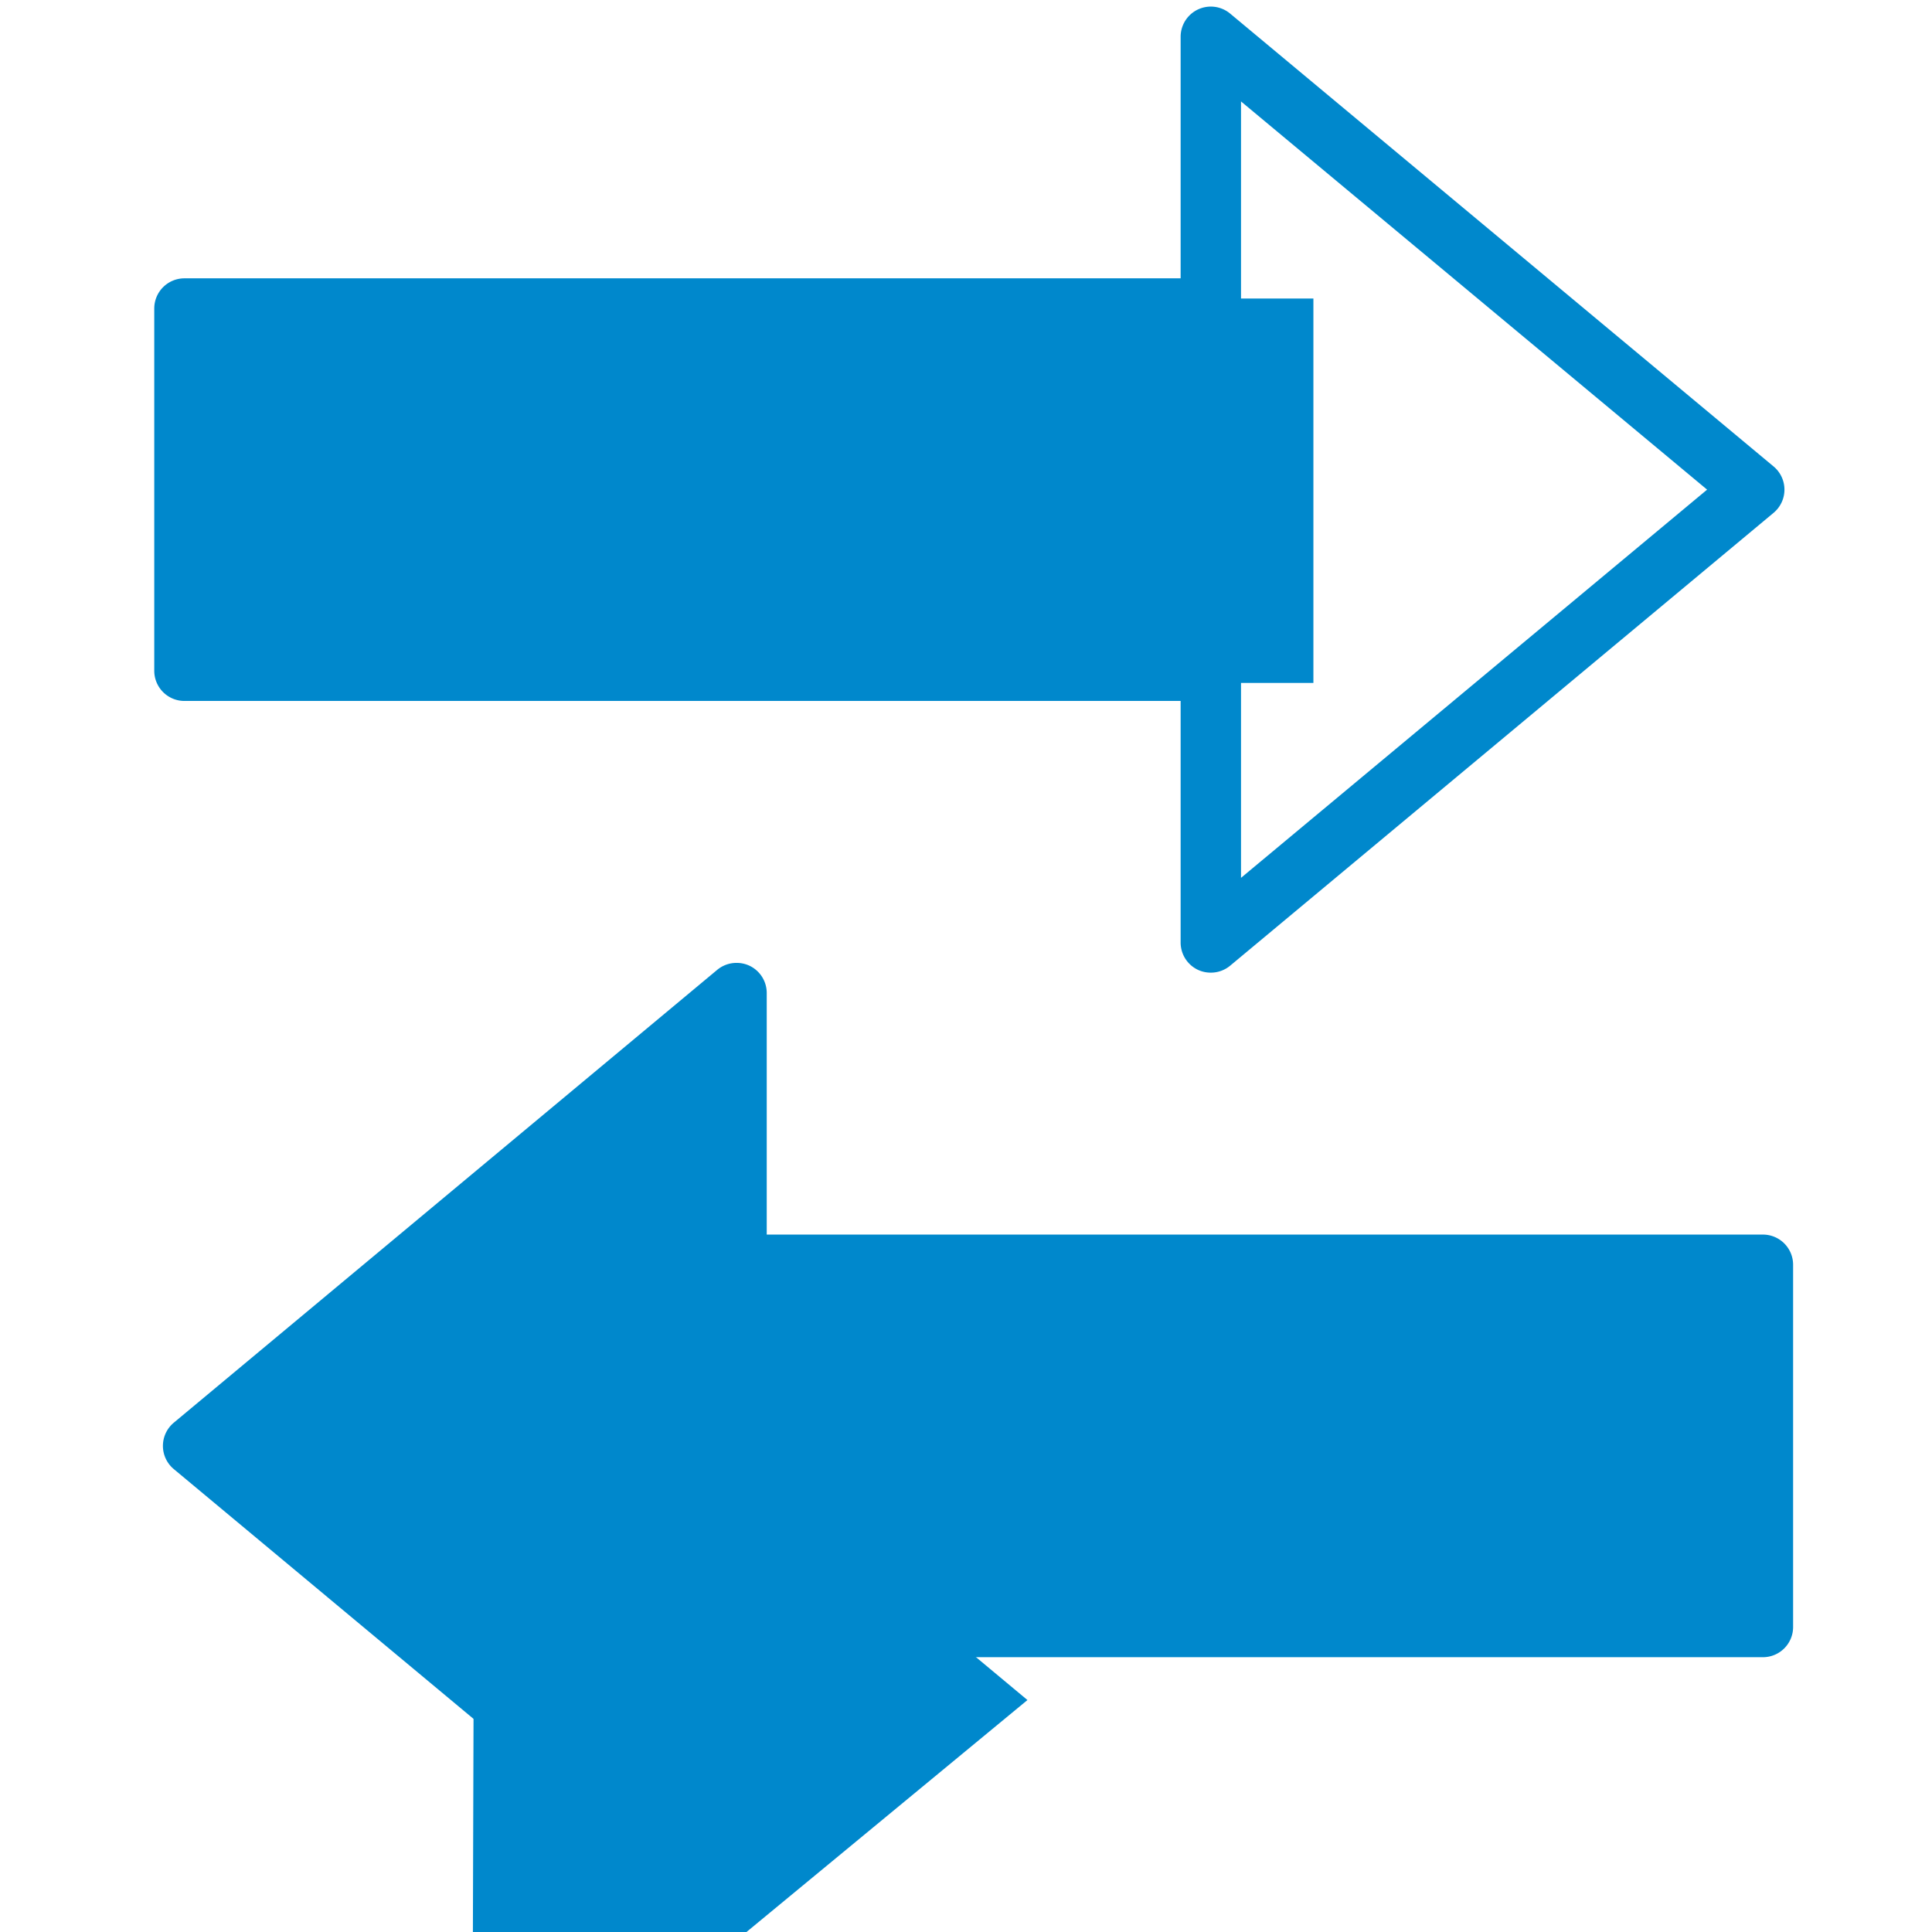
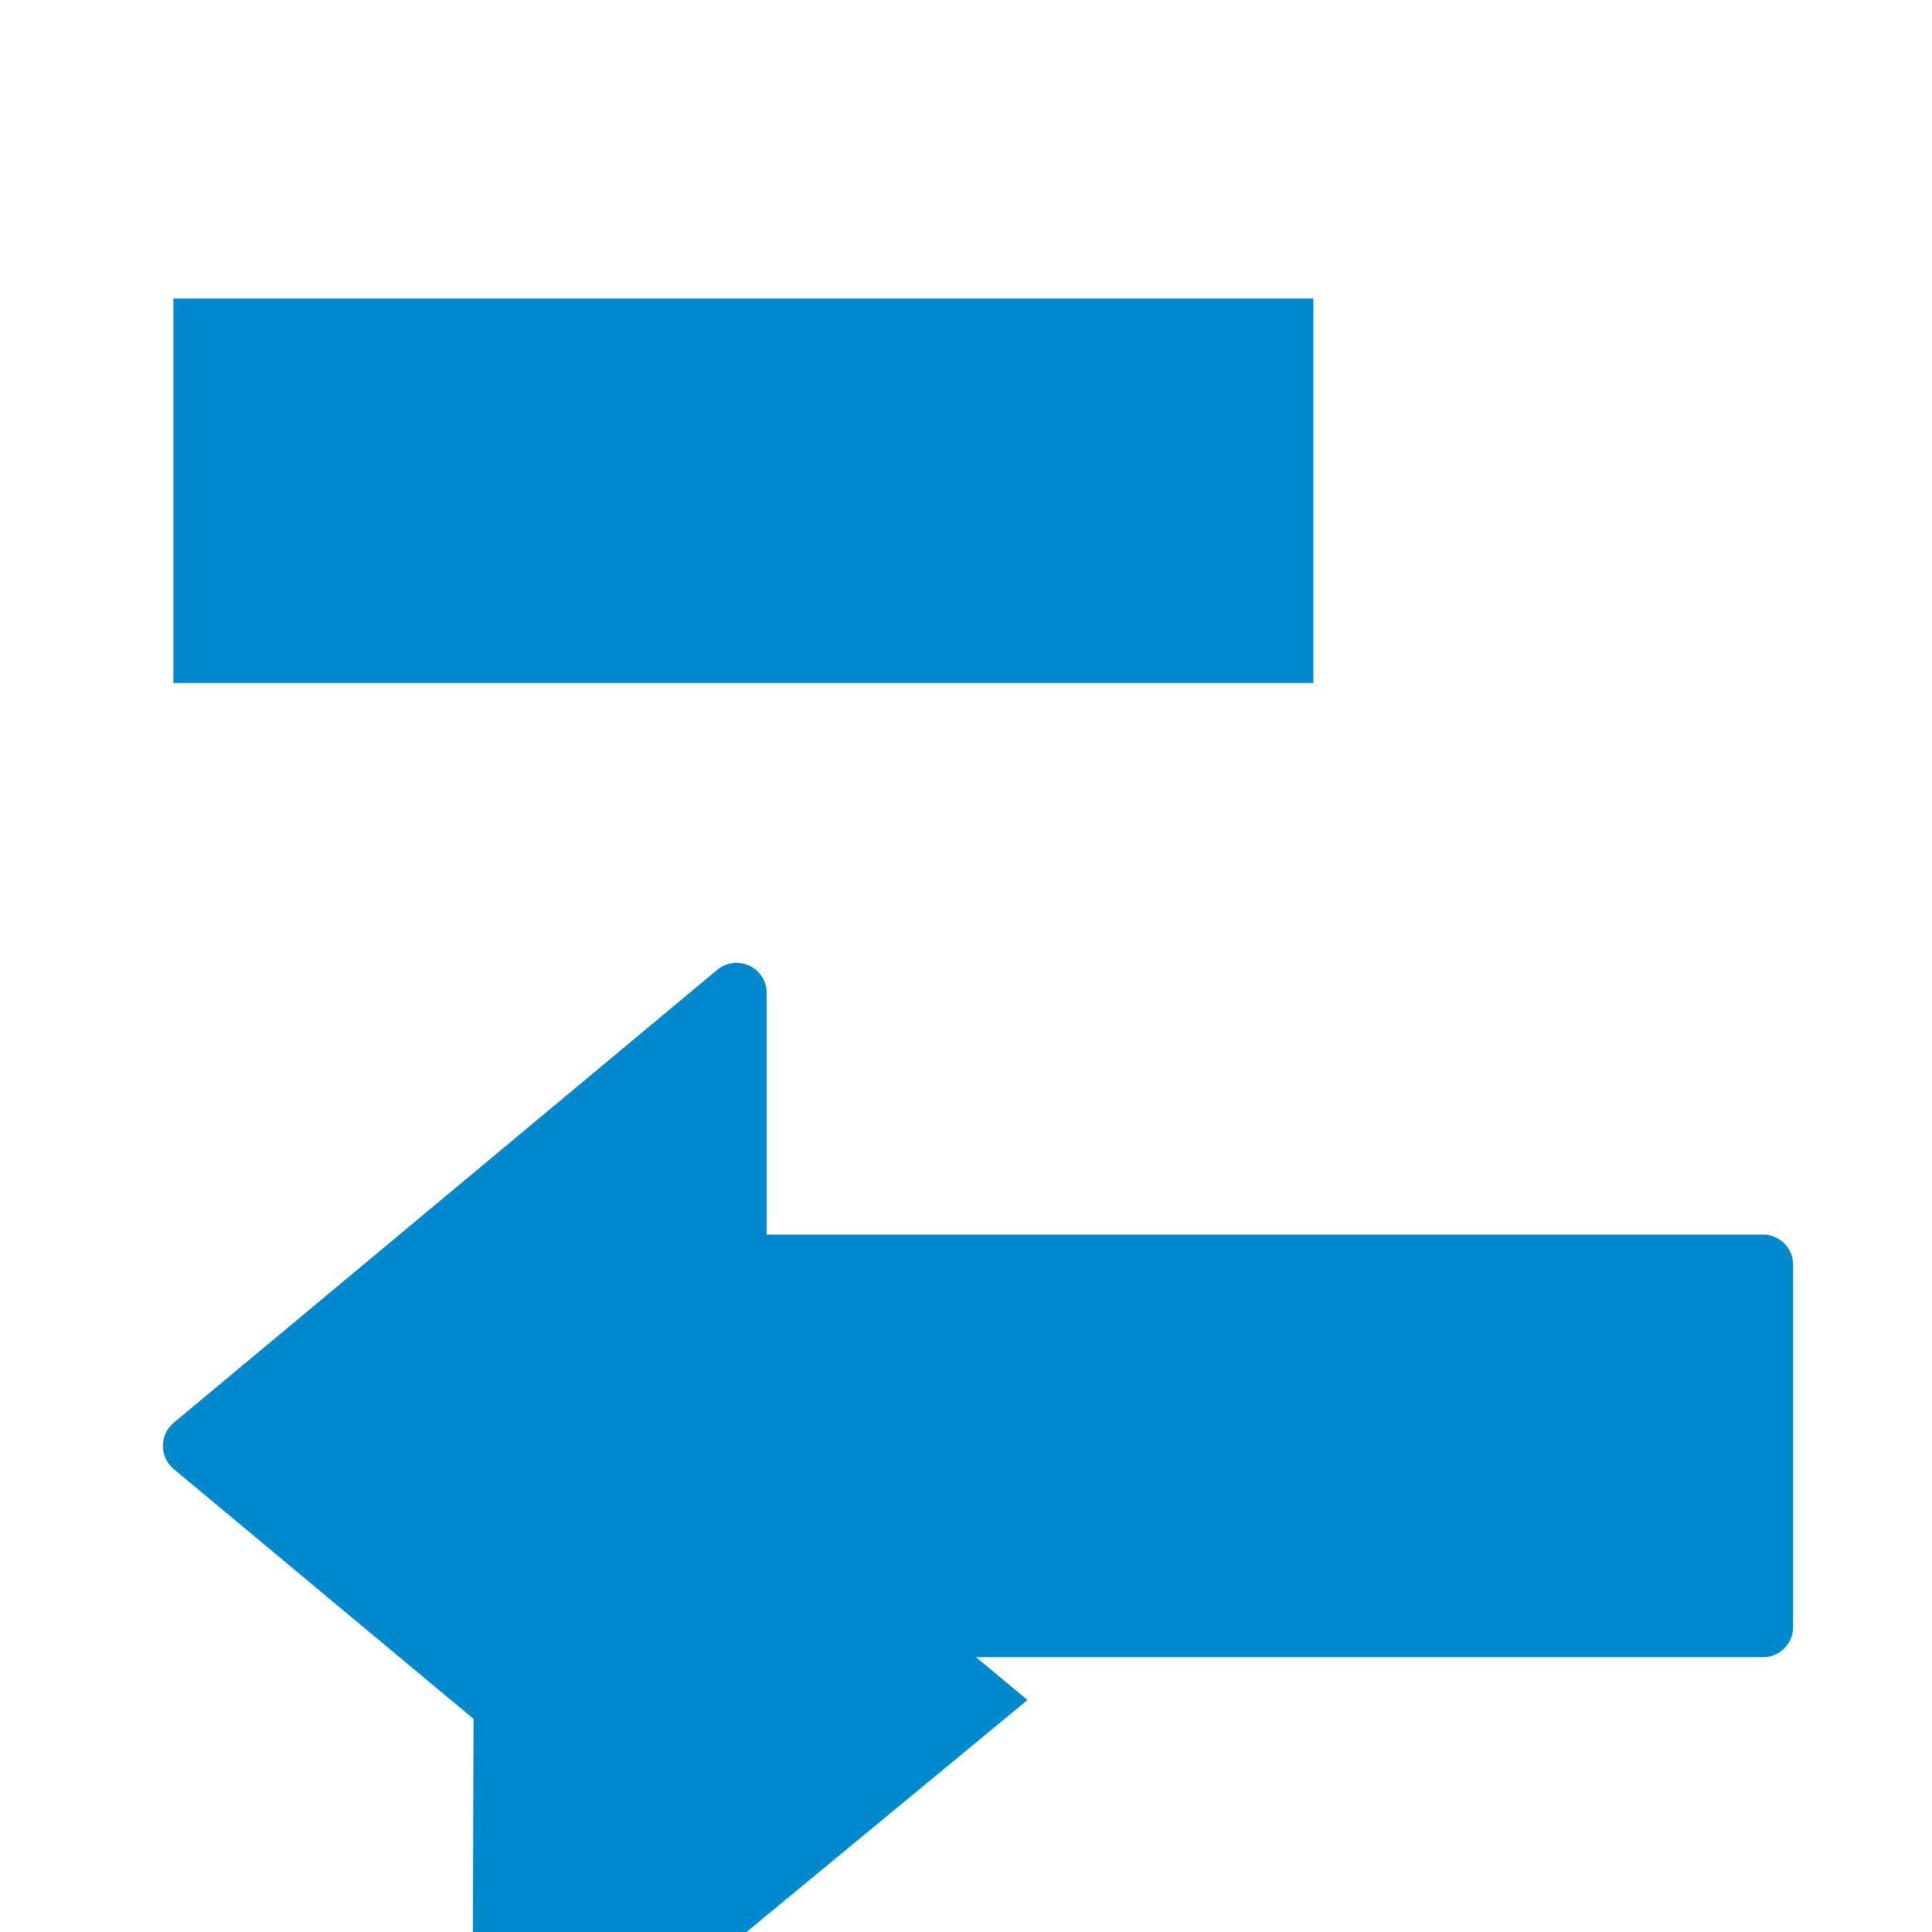
<svg xmlns="http://www.w3.org/2000/svg" xmlns:ns1="https://boxy-svg.com" height="512" viewBox="0 0 64 64" width="512">
  <g id="Line" transform="matrix(1, 0, 0, 1, 0.11, -15.78)">
-     <path d="m40 48a1 1 0 0 1 -.42-.09 1 1 0 0 1 -.58-.91v-8h-33a1 1 0 0 1 -1-1v-12a1 1 0 0 1 1-1h33v-8a1 1 0 0 1 1.64-.77l18 15a1 1 0 0 1 0 1.54l-18 15a1 1 0 0 1 -.64.23zm-33-11h33a1 1 0 0 1 1 1v6.86l15.44-12.86-15.44-12.86v6.86a1 1 0 0 1 -1 1h-33z" style="fill: rgb(0, 136, 204);" />
    <rect x="6.134" y="26.169" width="36.764" height="11.734" style="fill: rgb(0, 136, 204); stroke: rgb(0, 136, 204);" />
    <path d="M 64.237 15.6 L 78.394 32.664 L 50.08 32.664 L 64.237 15.6 Z" style="stroke: rgb(0, 136, 204); fill: rgb(0, 136, 204); transform-box: fill-box; transform-origin: 50% 50%;" transform="matrix(-0.003, 1, -1, -0.002, -15.161, 7.825)" ns1:shape="triangle 50.08 15.6 28.314 17.064 0.5 0 1@64e4b69c" />
    <rect x="20.963" y="57.765" width="36.764" height="11.734" style="fill: rgb(0, 136, 204); stroke: rgb(0, 136, 204);" />
    <path d="M 64.237 15.009 L 78.394 31.427 L 50.08 31.427 L 64.237 15.009 Z" style="stroke: rgb(0, 136, 204); fill: rgb(0, 136, 204); transform-origin: 64.237px 24.132px;" transform="matrix(-0.003, 1, 1, 0.002, -47.877, 39.901)" ns1:shape="triangle 50.08 15.009 28.314 16.418 0.5 0 1@52932537" />
  </g>
  <g id="g-1" transform="matrix(-1, 0, 0, -1, 64.399, 79.897)" style="">
    <path d="m40 48a1 1 0 0 1 -.42-.09 1 1 0 0 1 -.58-.91v-8h-33a1 1 0 0 1 -1-1v-12a1 1 0 0 1 1-1h33v-8a1 1 0 0 1 1.64-.77l18 15a1 1 0 0 1 0 1.54l-18 15a1 1 0 0 1 -.64.23zm-33-11h33a1 1 0 0 1 1 1v6.86l15.44-12.86-15.44-12.86v6.86a1 1 0 0 1 -1 1h-33z" style="fill: rgb(0, 136, 204);" />
  </g>
</svg>